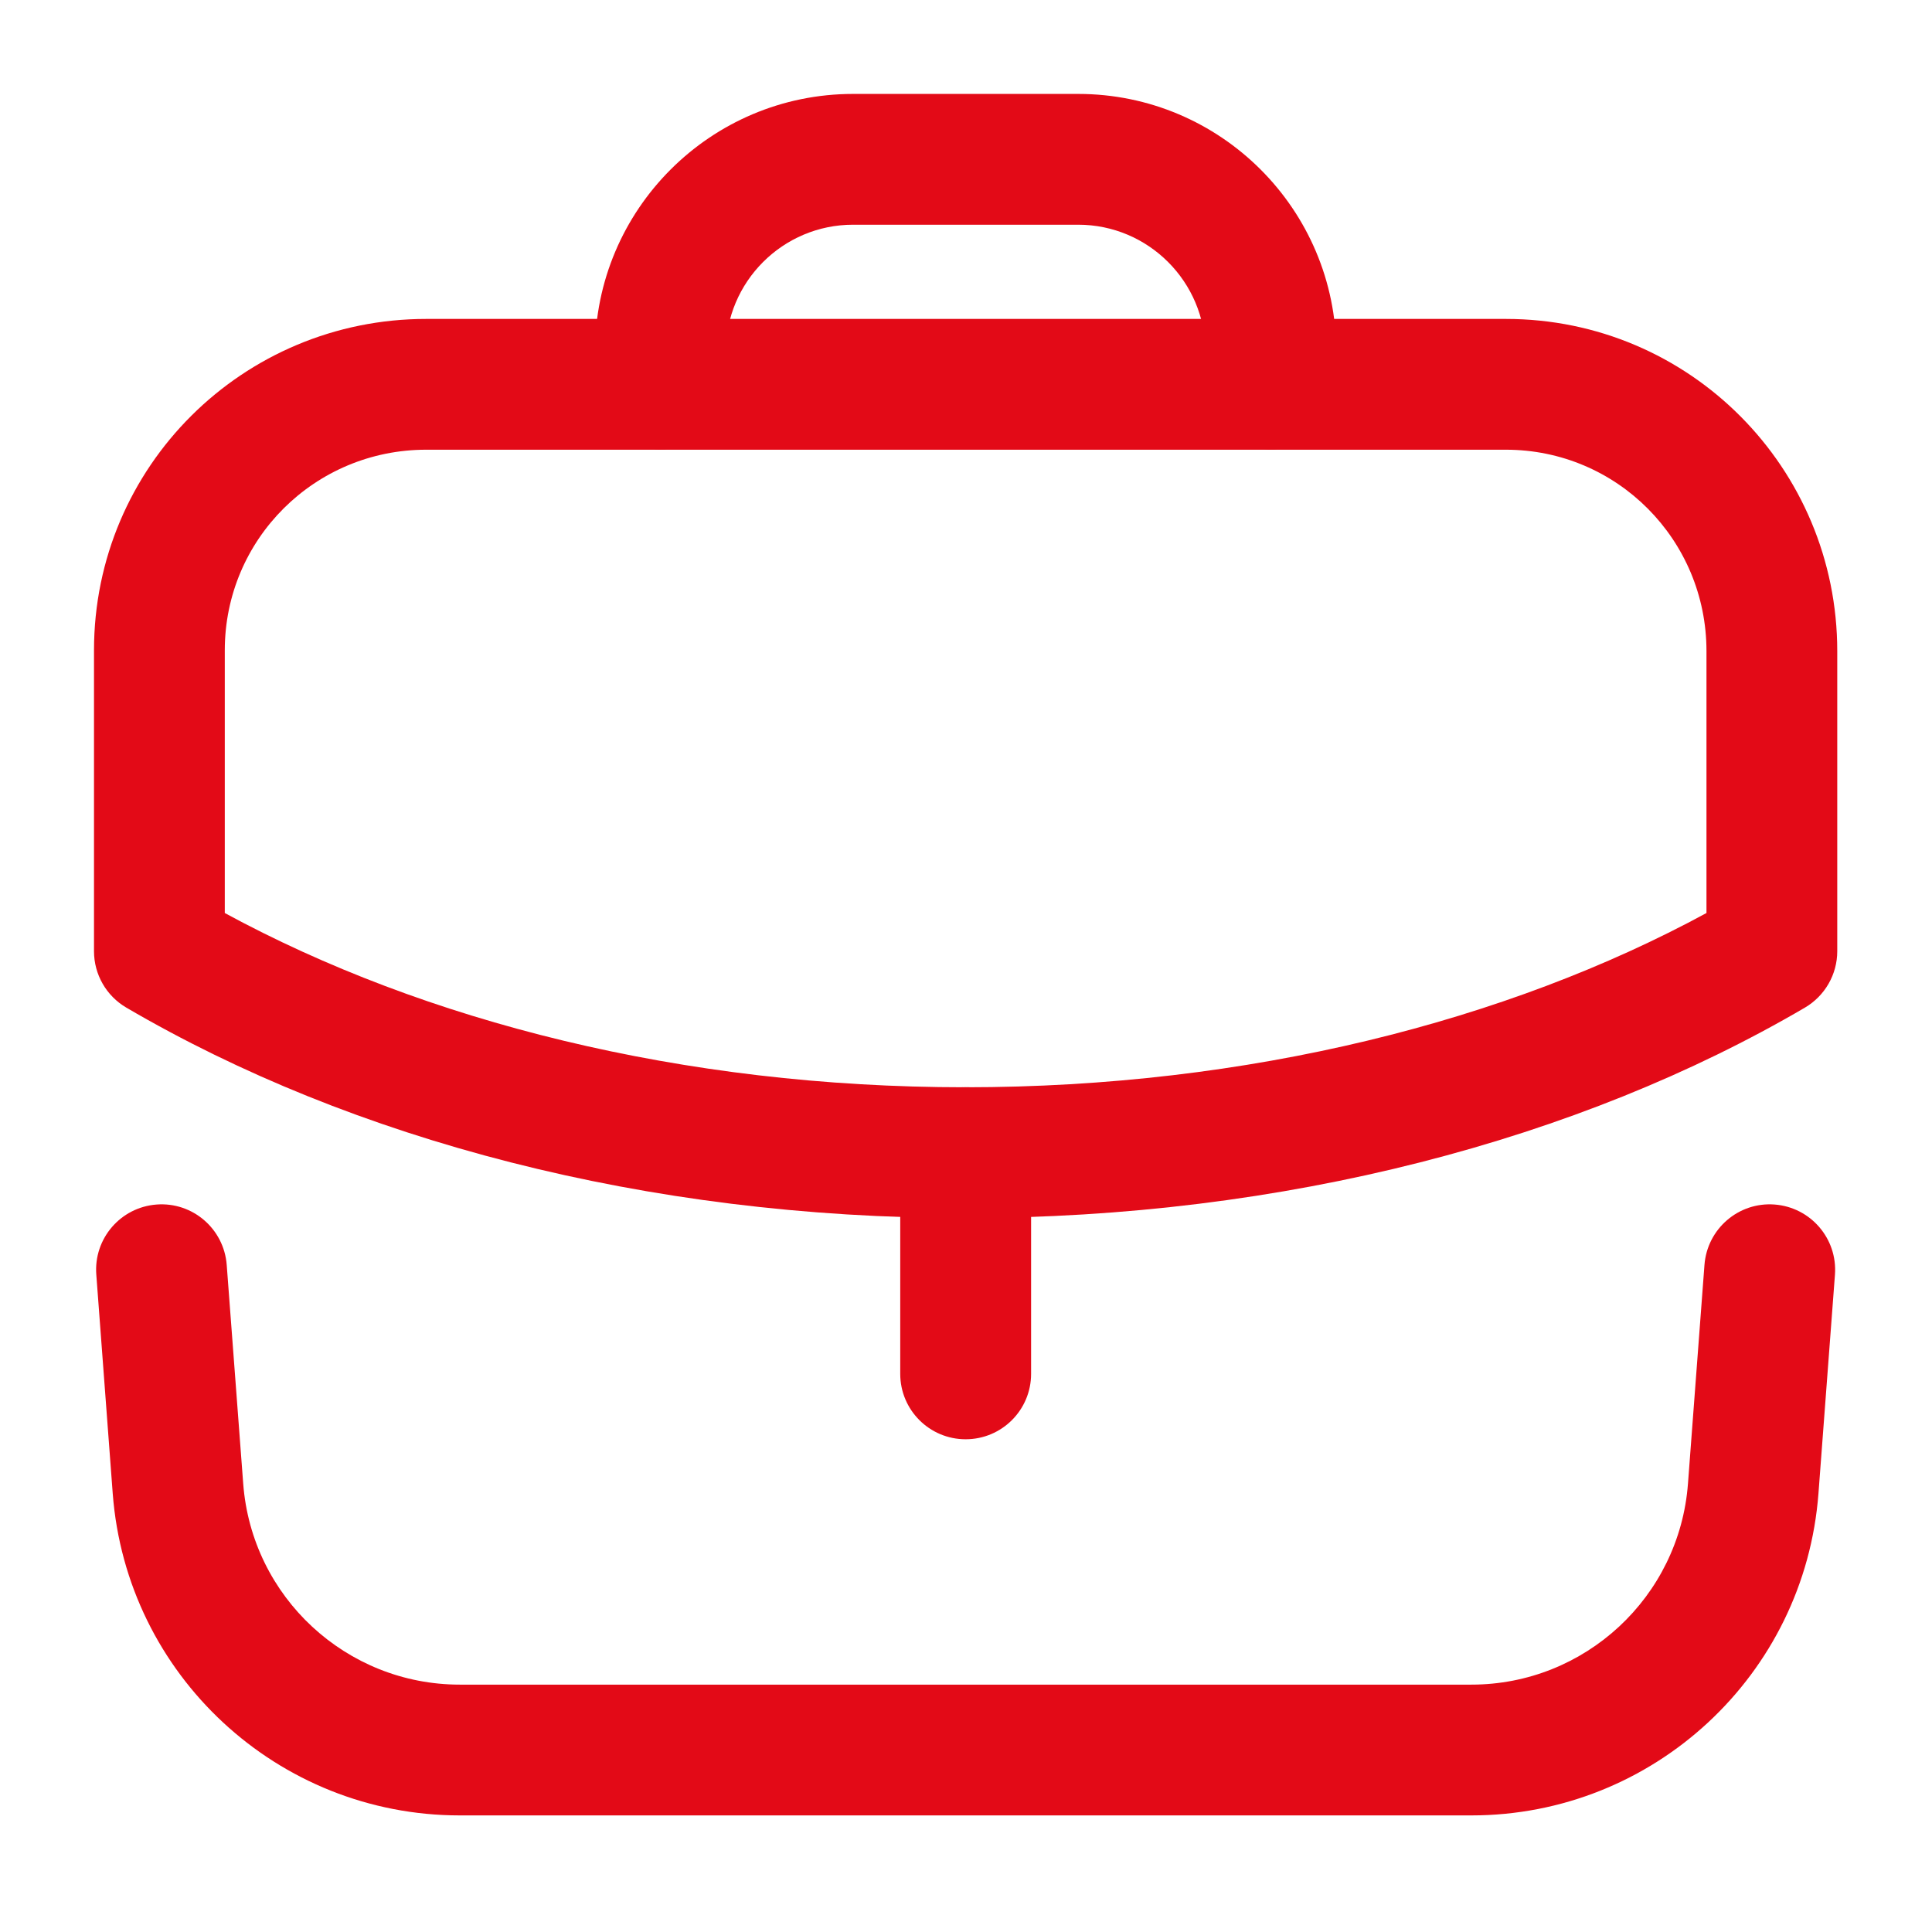
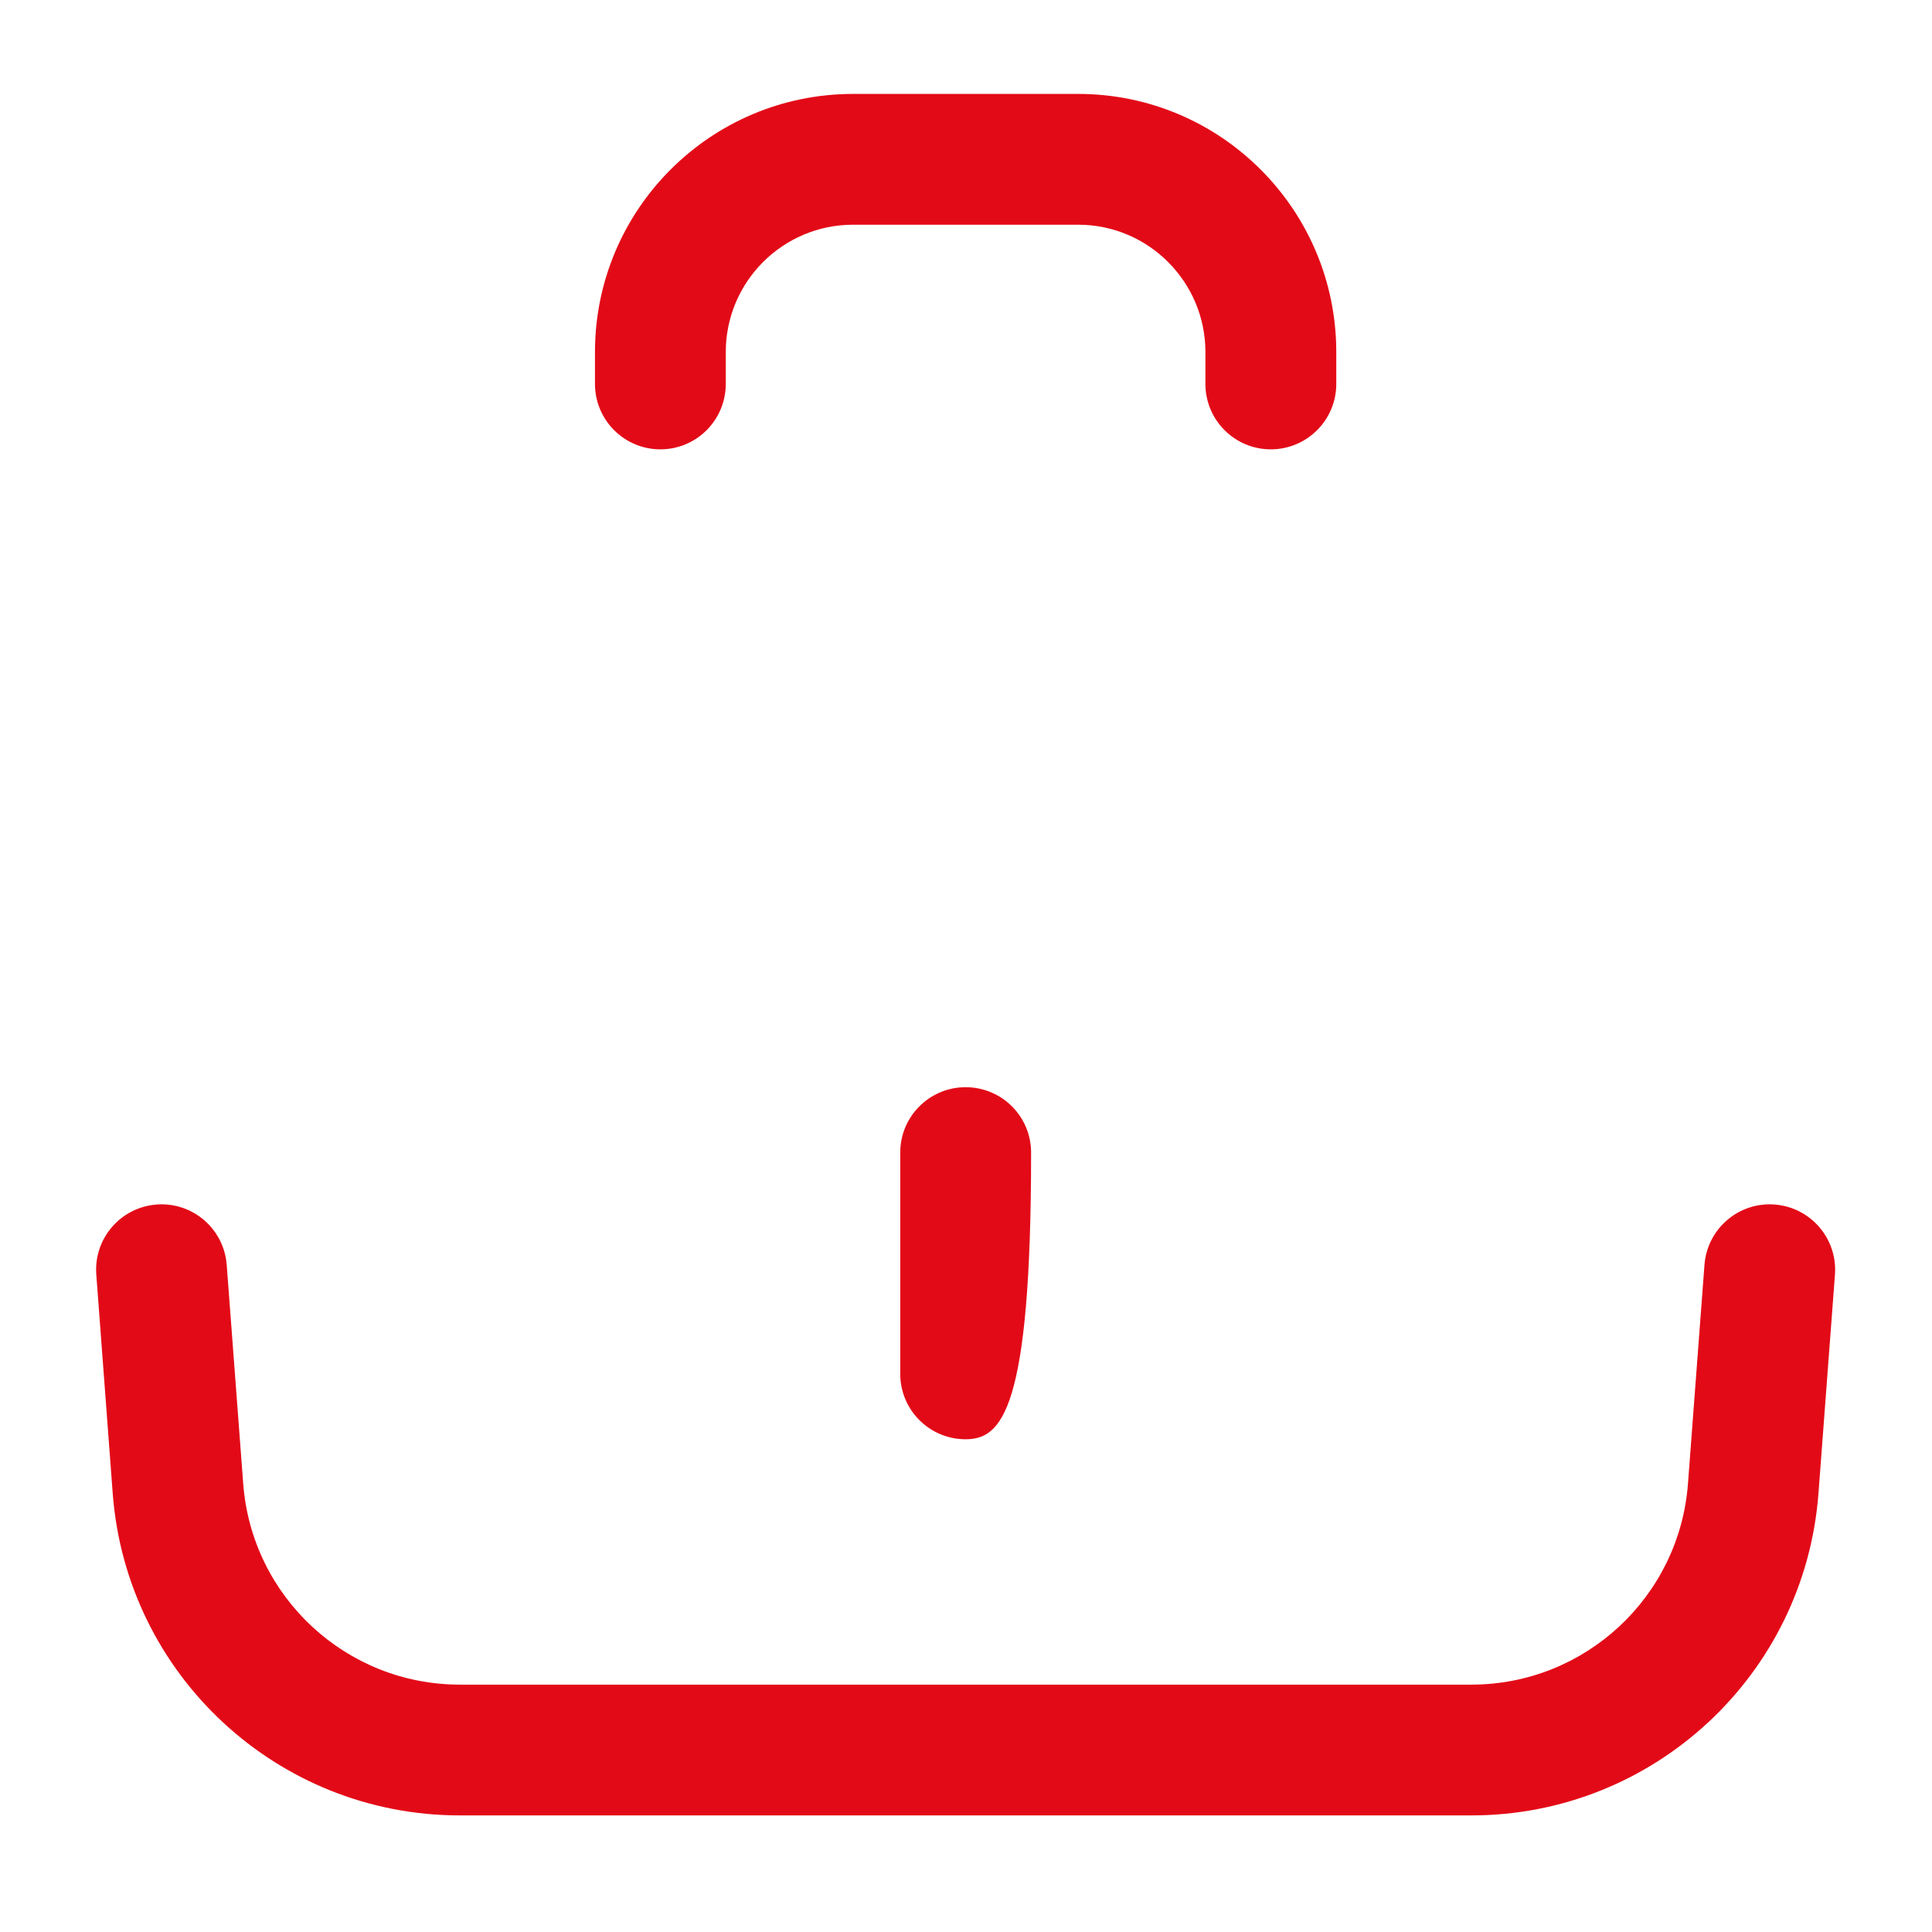
<svg xmlns="http://www.w3.org/2000/svg" width="26" height="26" viewBox="0 0 26 26" fill="none">
-   <path fill-rule="evenodd" clip-rule="evenodd" d="M12.995 14.631C13.482 14.631 13.876 15.025 13.876 15.511V18.489C13.876 18.975 13.482 19.369 12.995 19.369C12.509 19.369 12.115 18.975 12.115 18.489V15.511C12.115 15.025 12.509 14.631 12.995 14.631Z" fill="#E30A17" />
-   <path fill-rule="evenodd" clip-rule="evenodd" d="M5.736 6.052C4.235 6.052 3.025 7.258 3.025 8.752V12.287C5.707 13.743 9.181 14.632 12.989 14.632C16.797 14.632 20.282 13.743 22.965 12.287V8.763C22.965 7.262 21.759 6.052 20.265 6.052H5.736ZM1.265 8.752C1.265 6.278 3.27 4.292 5.736 4.292H20.265C22.739 4.292 24.725 6.298 24.725 8.763V12.801C24.725 13.113 24.559 13.402 24.29 13.56C21.252 15.339 17.28 16.392 12.989 16.392C8.697 16.392 4.738 15.338 1.7 13.56C1.43 13.402 1.265 13.113 1.265 12.801V8.752Z" fill="#E30A17" />
+   <path fill-rule="evenodd" clip-rule="evenodd" d="M12.995 14.631C13.482 14.631 13.876 15.025 13.876 15.511C13.876 18.975 13.482 19.369 12.995 19.369C12.509 19.369 12.115 18.975 12.115 18.489V15.511C12.115 15.025 12.509 14.631 12.995 14.631Z" fill="#E30A17" />
  <path fill-rule="evenodd" clip-rule="evenodd" d="M8.007 4.738C8.007 2.82 9.563 1.264 11.481 1.264H14.509C16.427 1.264 17.983 2.82 17.983 4.738V5.167C17.983 5.653 17.588 6.047 17.102 6.047C16.616 6.047 16.222 5.653 16.222 5.167V4.738C16.222 3.792 15.454 3.024 14.509 3.024H11.481C10.535 3.024 9.767 3.792 9.767 4.738V5.167C9.767 5.653 9.373 6.047 8.887 6.047C8.401 6.047 8.007 5.653 8.007 5.167V4.738Z" fill="#E30A17" />
  <path fill-rule="evenodd" clip-rule="evenodd" d="M2.107 16.21C2.592 16.173 3.014 16.537 3.051 17.022L3.273 19.966C3.388 21.492 4.66 22.671 6.188 22.671H19.801C21.329 22.671 22.601 21.492 22.716 19.966C22.716 19.966 22.716 19.966 22.716 19.966L22.938 17.022C22.975 16.537 23.397 16.173 23.882 16.21C24.367 16.247 24.73 16.669 24.694 17.154L24.472 20.098C24.287 22.542 22.251 24.431 19.801 24.431H6.188C3.738 24.431 1.702 22.542 1.517 20.099L1.296 17.154C1.259 16.669 1.622 16.247 2.107 16.21Z" fill="#E30A17" />
</svg>